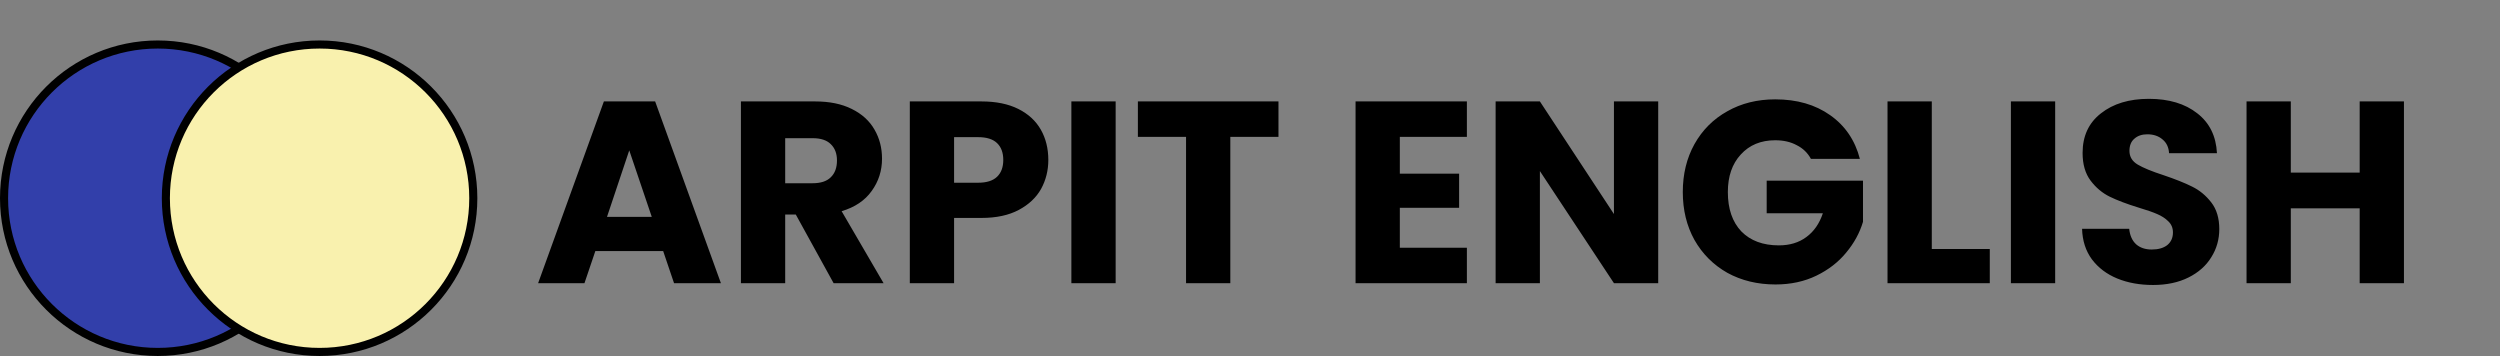
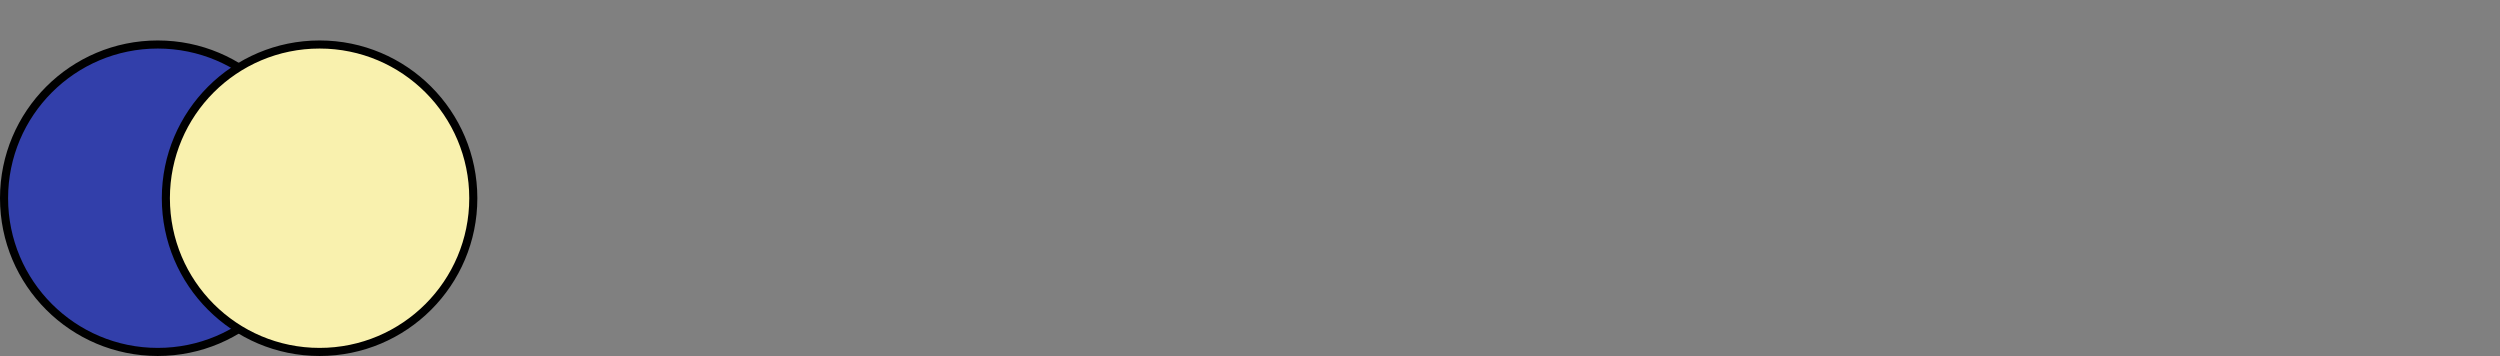
<svg xmlns="http://www.w3.org/2000/svg" width="309" height="44" viewBox="0 0 309 44" fill="none">
  <rect x="0" y="0" width="309" height="44" fill="#808080" stroke="none" />
  <circle cx="19.5" cy="24.5" r="19" fill="#323FAA" stroke="black" />
  <circle cx="39.5" cy="24.5" r="19" fill="#F9F1AE" stroke="black" />
-   <path d="M81.968 31.032H73.584L72.24 35H66.512L74.64 12.536H80.976L89.104 35H83.312L81.968 31.032ZM80.56 26.808L77.776 18.584L75.024 26.808H80.56ZM103.034 35L98.362 26.52H97.05V35H91.578V12.536H100.762C102.532 12.536 104.036 12.845 105.274 13.464C106.532 14.083 107.471 14.936 108.09 16.024C108.708 17.091 109.018 18.285 109.018 19.608C109.018 21.101 108.591 22.435 107.738 23.608C106.906 24.781 105.668 25.613 104.026 26.104L109.21 35H103.034ZM97.05 22.648H100.442C101.444 22.648 102.191 22.403 102.682 21.912C103.194 21.421 103.45 20.728 103.45 19.832C103.45 18.979 103.194 18.307 102.682 17.816C102.191 17.325 101.444 17.08 100.442 17.08H97.05V22.648ZM129.573 19.768C129.573 21.069 129.274 22.264 128.677 23.352C128.079 24.419 127.162 25.283 125.925 25.944C124.687 26.605 123.151 26.936 121.317 26.936H117.925V35H112.453V12.536H121.317C123.109 12.536 124.623 12.845 125.861 13.464C127.098 14.083 128.026 14.936 128.645 16.024C129.263 17.112 129.573 18.36 129.573 19.768ZM120.901 22.584C121.946 22.584 122.725 22.339 123.237 21.848C123.749 21.357 124.005 20.664 124.005 19.768C124.005 18.872 123.749 18.179 123.237 17.688C122.725 17.197 121.946 16.952 120.901 16.952H117.925V22.584H120.901ZM137.894 12.536V35H132.422V12.536H137.894ZM158.019 12.536V16.92H152.067V35H146.595V16.92H140.643V12.536H158.019ZM173.019 16.92V21.464H180.347V25.688H173.019V30.616H181.307V35H167.547V12.536H181.307V16.92H173.019ZM204.955 35H199.483L190.331 21.144V35H184.859V12.536H190.331L199.483 26.456V12.536H204.955V35ZM223.833 19.64C223.428 18.893 222.842 18.328 222.074 17.944C221.327 17.539 220.442 17.336 219.418 17.336C217.647 17.336 216.228 17.923 215.161 19.096C214.095 20.248 213.562 21.795 213.562 23.736C213.562 25.805 214.116 27.427 215.226 28.6C216.356 29.752 217.903 30.328 219.866 30.328C221.21 30.328 222.34 29.987 223.258 29.304C224.196 28.621 224.879 27.64 225.306 26.36H218.362V22.328H230.266V27.416C229.86 28.781 229.167 30.051 228.186 31.224C227.226 32.397 225.999 33.347 224.506 34.072C223.012 34.797 221.327 35.16 219.45 35.16C217.231 35.16 215.247 34.68 213.498 33.72C211.77 32.739 210.415 31.384 209.434 29.656C208.474 27.928 207.993 25.955 207.993 23.736C207.993 21.517 208.474 19.544 209.434 17.816C210.415 16.067 211.77 14.712 213.498 13.752C215.226 12.771 217.199 12.28 219.418 12.28C222.106 12.28 224.367 12.931 226.202 14.232C228.058 15.533 229.284 17.336 229.882 19.64H223.833ZM238.769 30.776H245.937V35H233.297V12.536H238.769V30.776ZM254.019 12.536V35H248.547V12.536H254.019ZM266.112 35.224C264.469 35.224 262.997 34.957 261.696 34.424C260.395 33.891 259.349 33.101 258.56 32.056C257.792 31.011 257.387 29.752 257.344 28.28H263.168C263.253 29.112 263.541 29.752 264.032 30.2C264.523 30.627 265.163 30.84 265.952 30.84C266.763 30.84 267.403 30.659 267.872 30.296C268.341 29.912 268.576 29.389 268.576 28.728C268.576 28.173 268.384 27.715 268 27.352C267.637 26.989 267.179 26.691 266.624 26.456C266.091 26.221 265.323 25.955 264.32 25.656C262.869 25.208 261.685 24.76 260.768 24.312C259.851 23.864 259.061 23.203 258.4 22.328C257.739 21.453 257.408 20.312 257.408 18.904C257.408 16.813 258.165 15.181 259.68 14.008C261.195 12.813 263.168 12.216 265.6 12.216C268.075 12.216 270.069 12.813 271.584 14.008C273.099 15.181 273.909 16.824 274.016 18.936H268.096C268.053 18.211 267.787 17.645 267.296 17.24C266.805 16.813 266.176 16.6 265.408 16.6C264.747 16.6 264.213 16.781 263.808 17.144C263.403 17.485 263.2 17.987 263.2 18.648C263.2 19.373 263.541 19.939 264.224 20.344C264.907 20.749 265.973 21.187 267.424 21.656C268.875 22.147 270.048 22.616 270.944 23.064C271.861 23.512 272.651 24.163 273.312 25.016C273.973 25.869 274.304 26.968 274.304 28.312C274.304 29.592 273.973 30.755 273.312 31.8C272.672 32.845 271.733 33.677 270.496 34.296C269.259 34.915 267.797 35.224 266.112 35.224ZM297.128 12.536V35H291.656V25.752H283.144V35H277.672V12.536H283.144V21.336H291.656V12.536H297.128Z" fill="black" />
</svg>